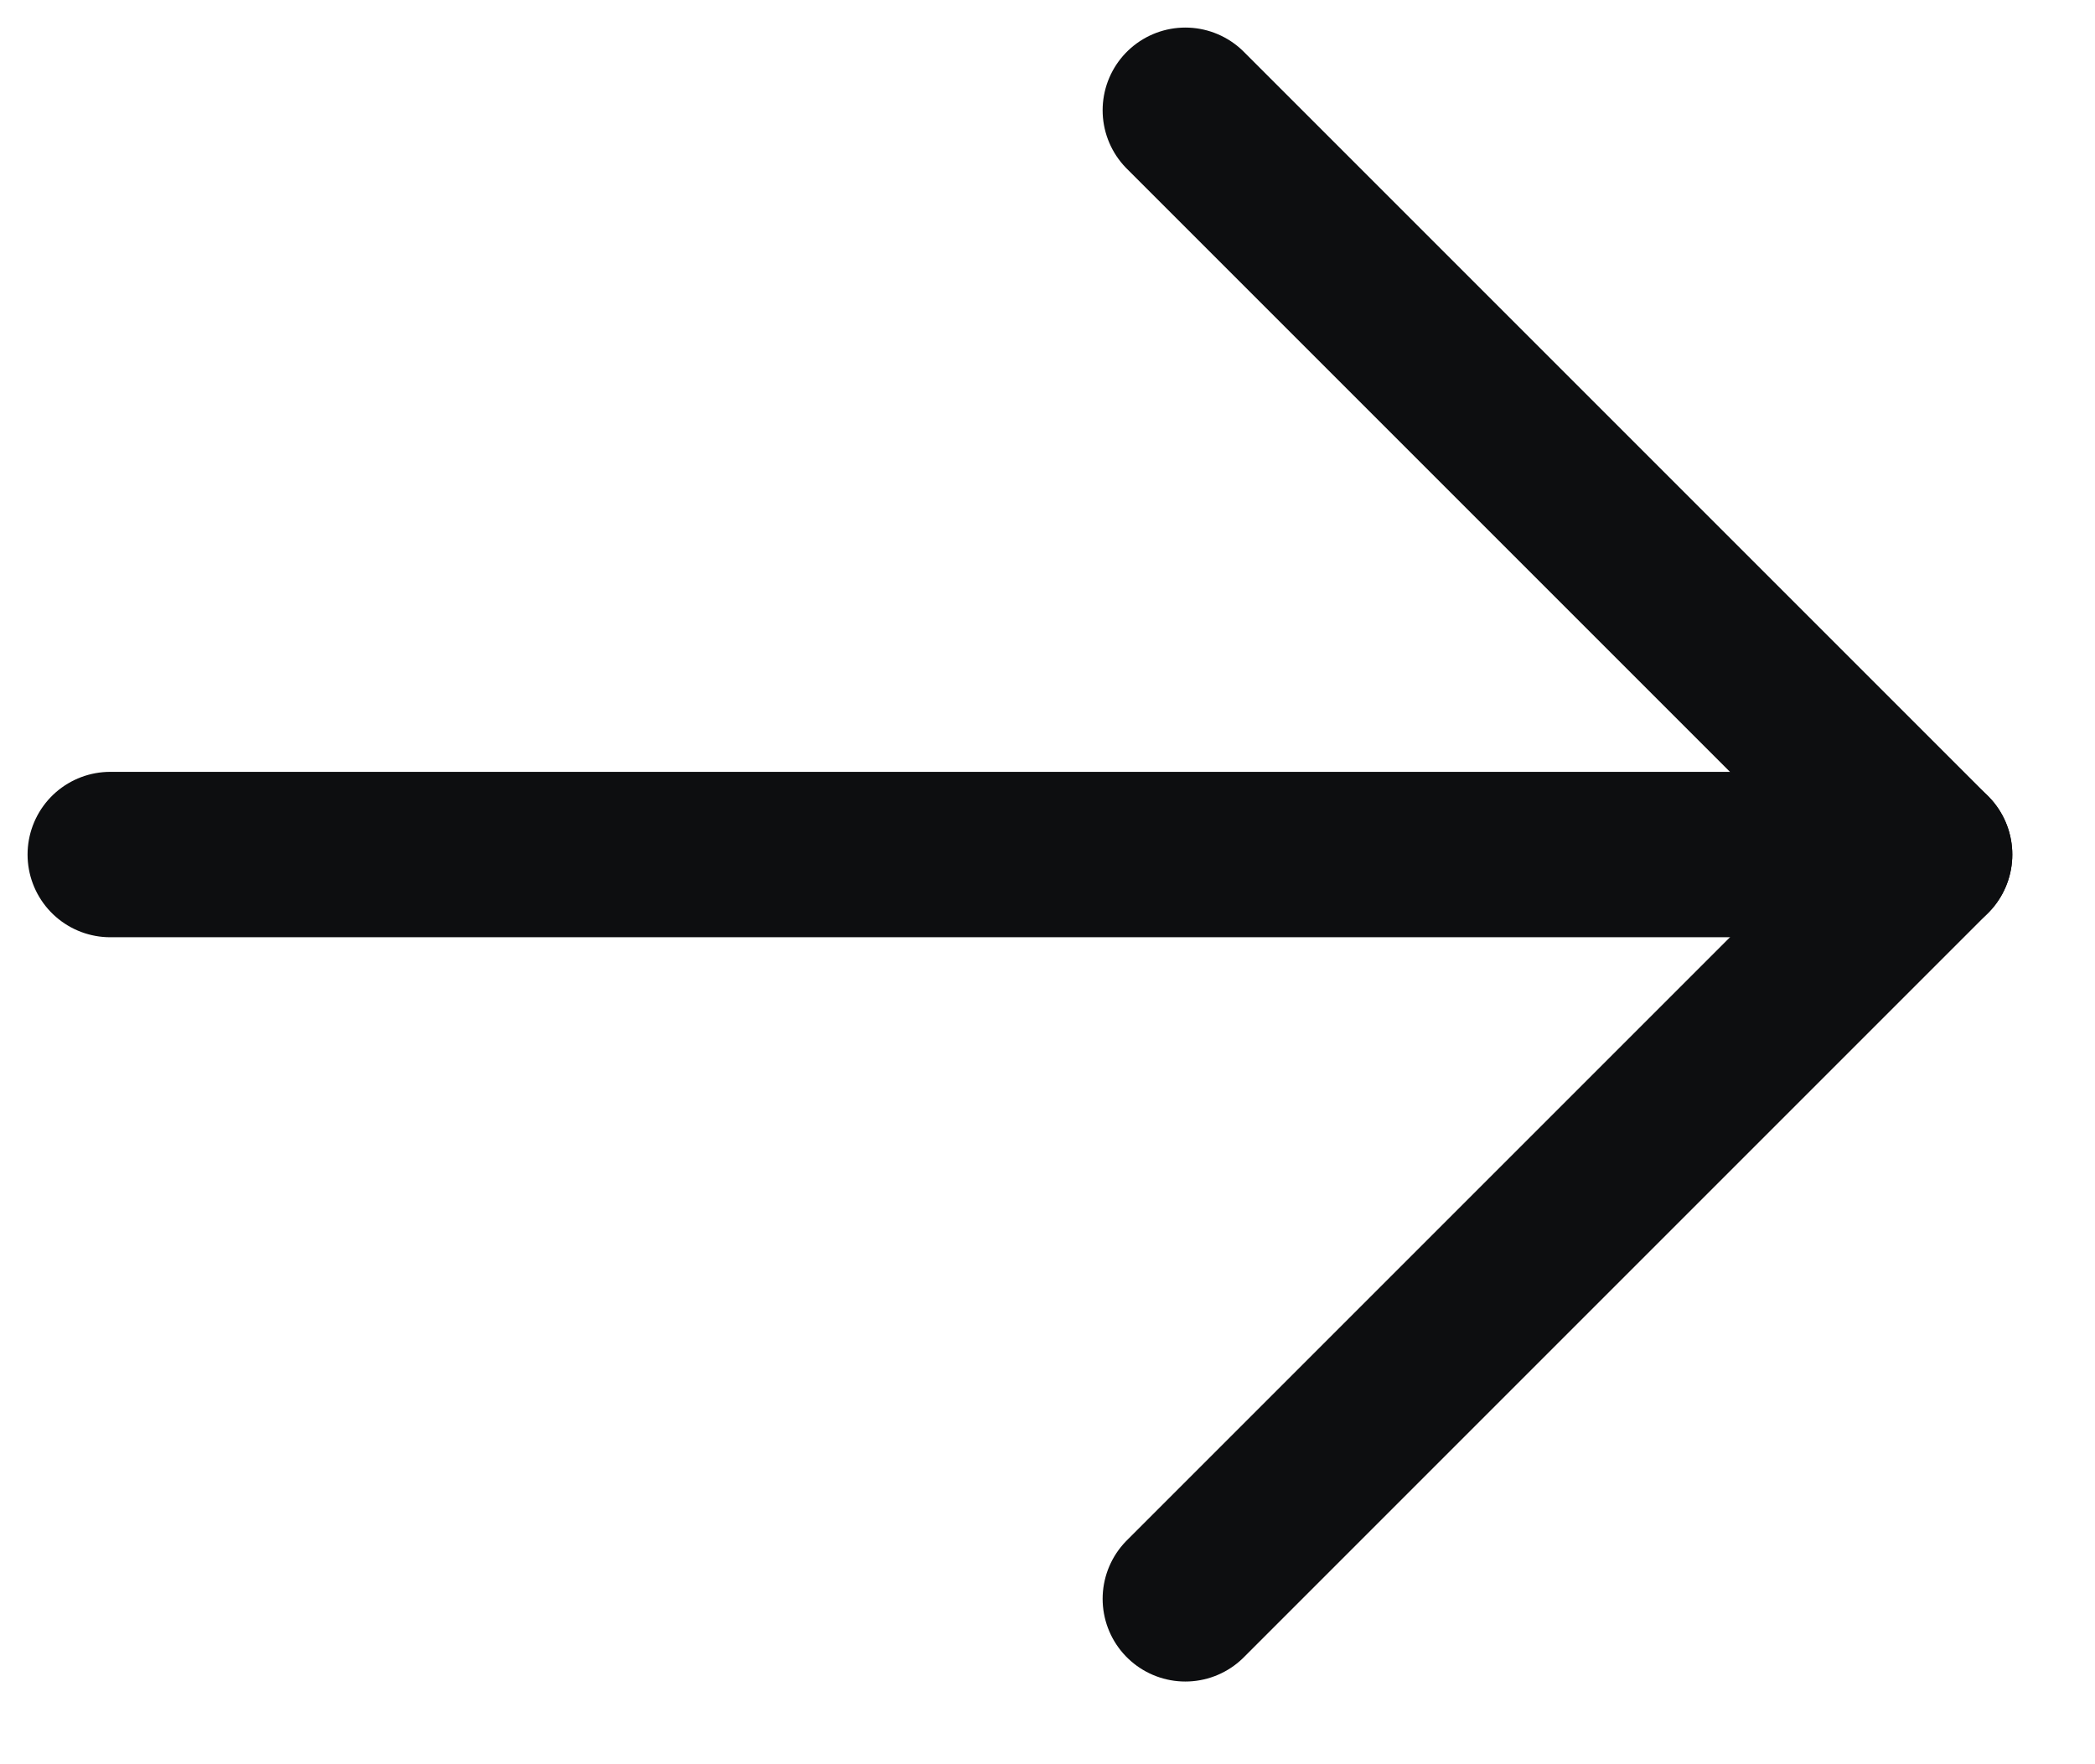
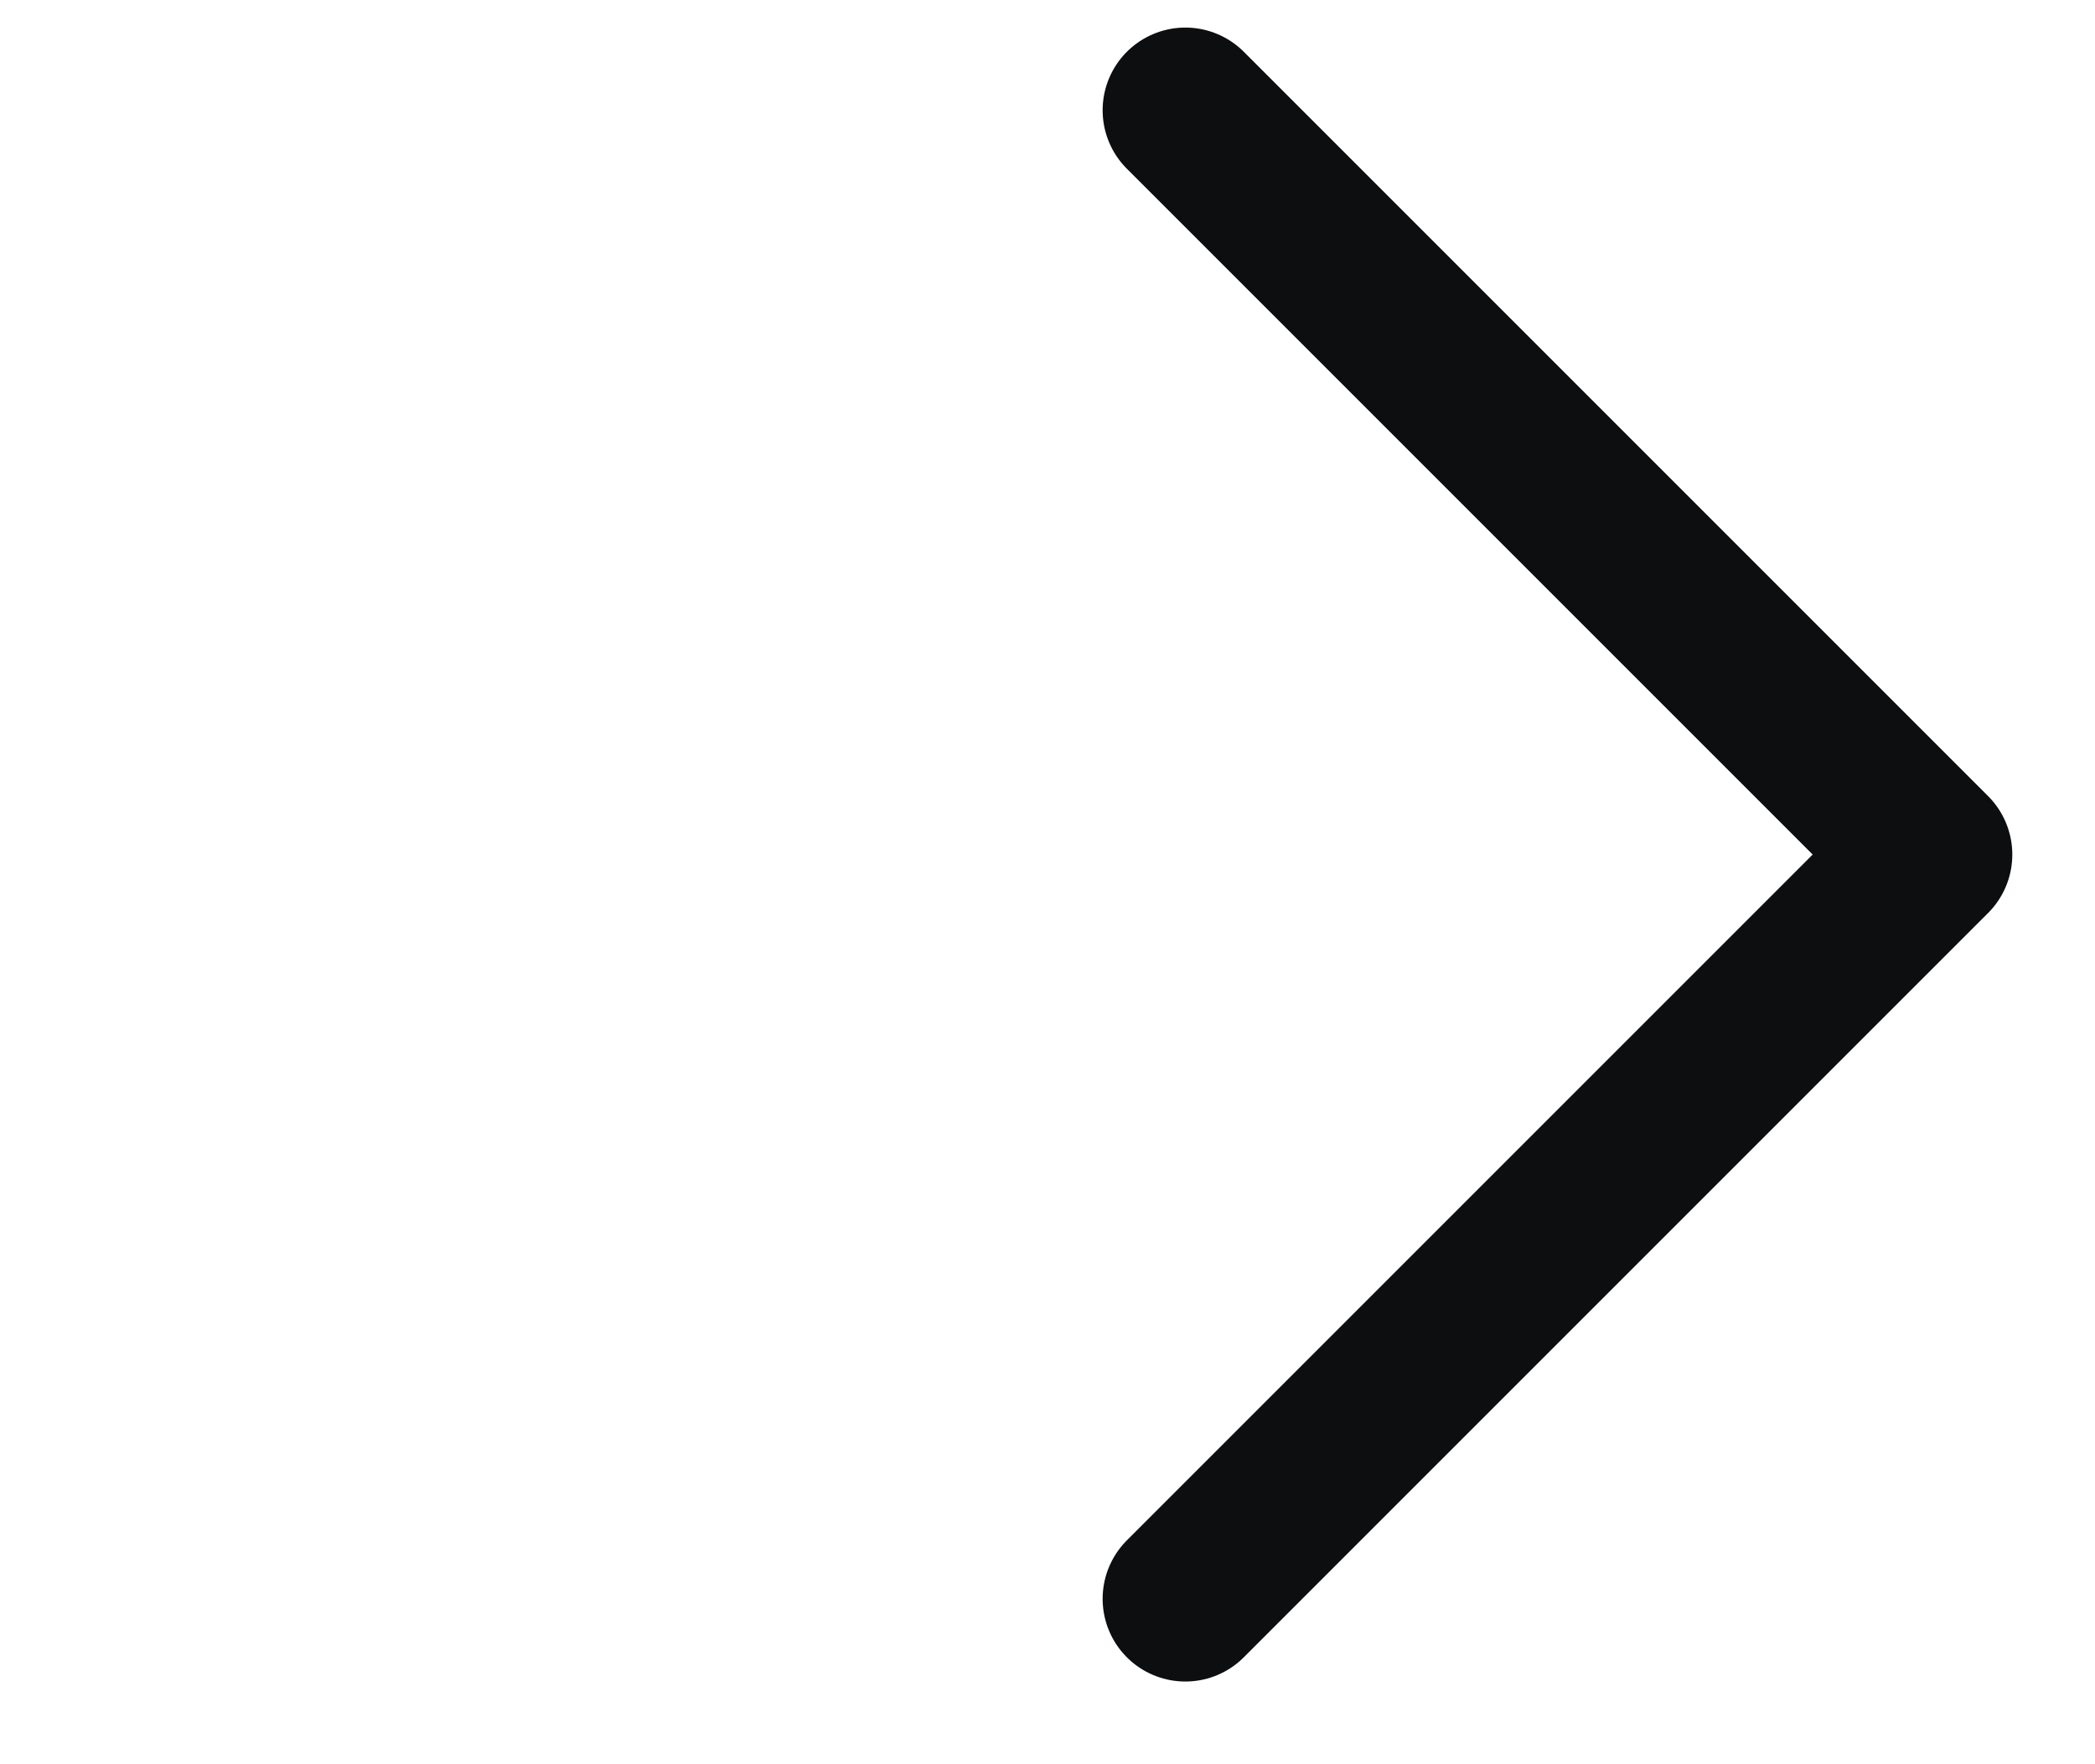
<svg xmlns="http://www.w3.org/2000/svg" width="19" height="16" viewBox="0 0 19 16" fill="none">
-   <path d="M1 7.75H17.5" stroke="#0D0E10" stroke-width="1.5" stroke-linecap="round" stroke-linejoin="round" />
  <path d="M10.75 1L17.5 7.75L10.75 14.5" stroke="#0D0E10" stroke-width="1.5" stroke-linecap="round" stroke-linejoin="round" />
</svg>